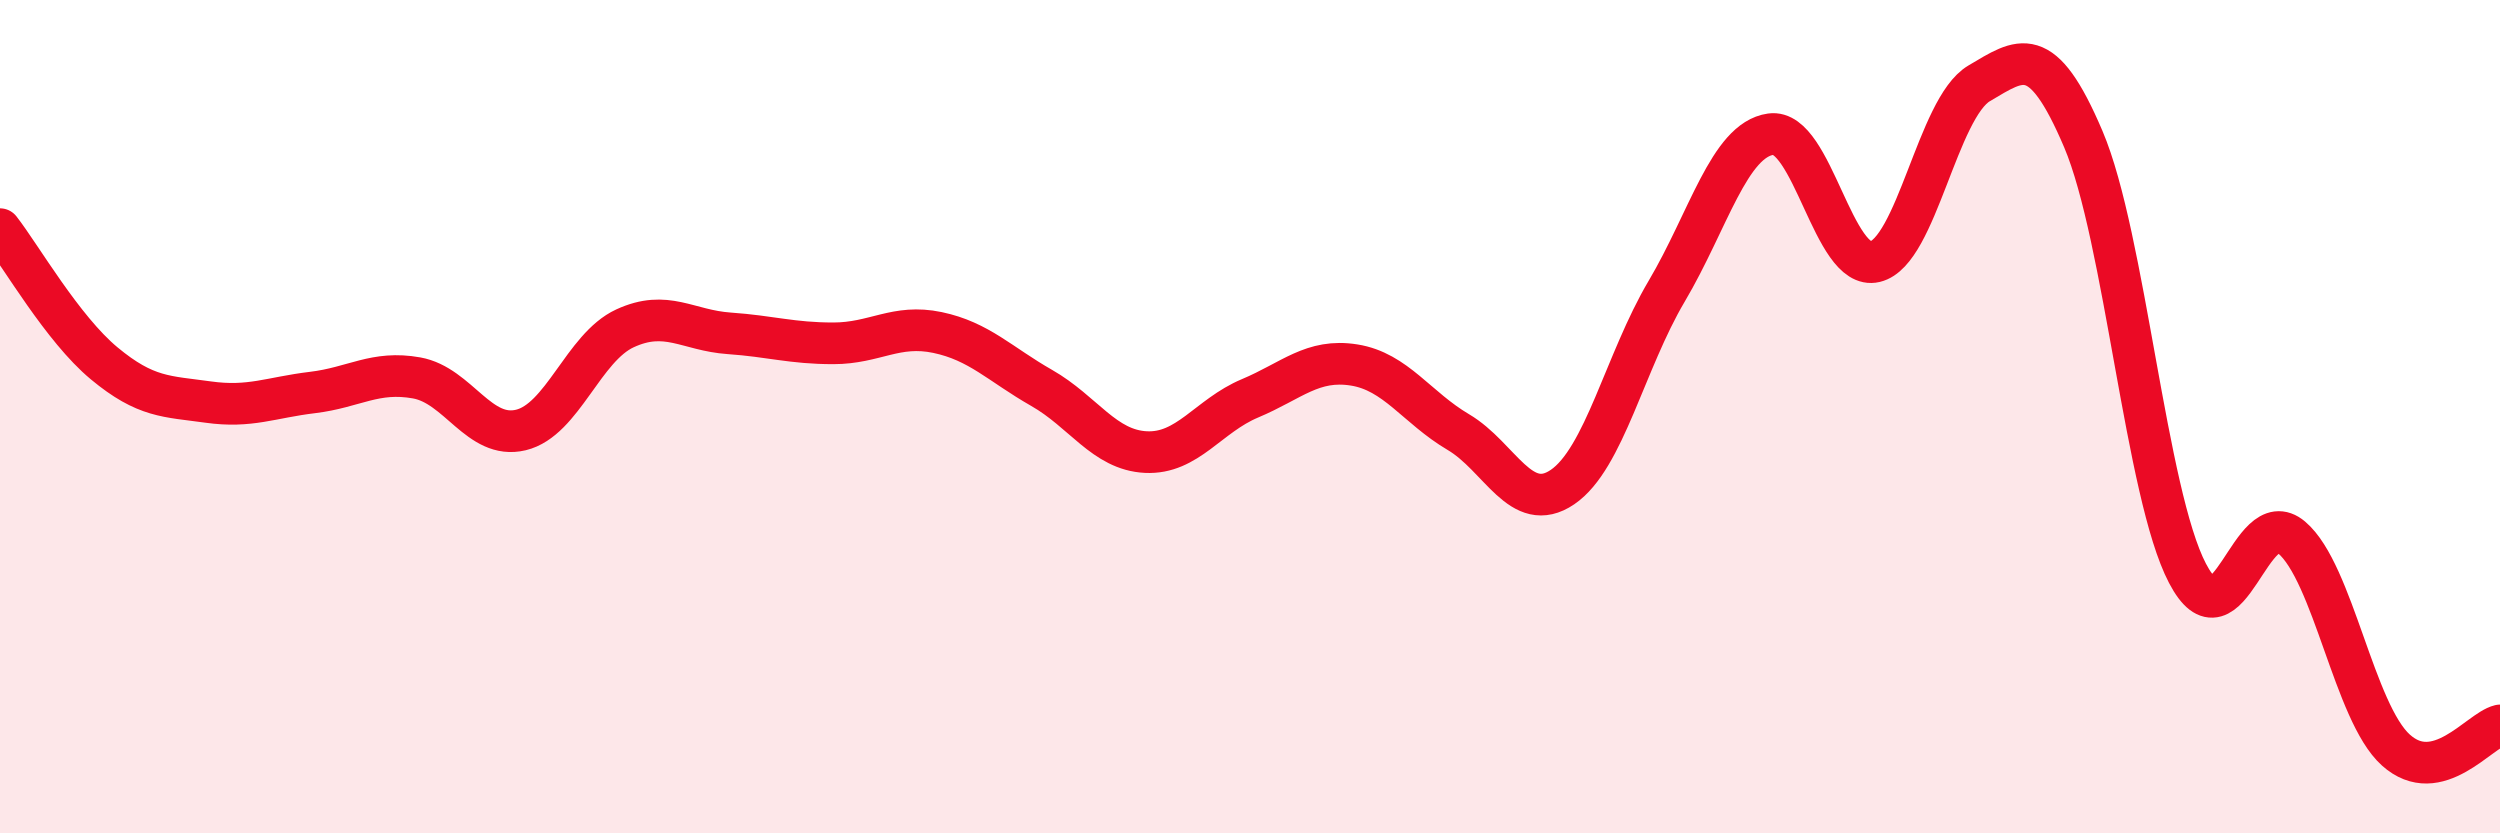
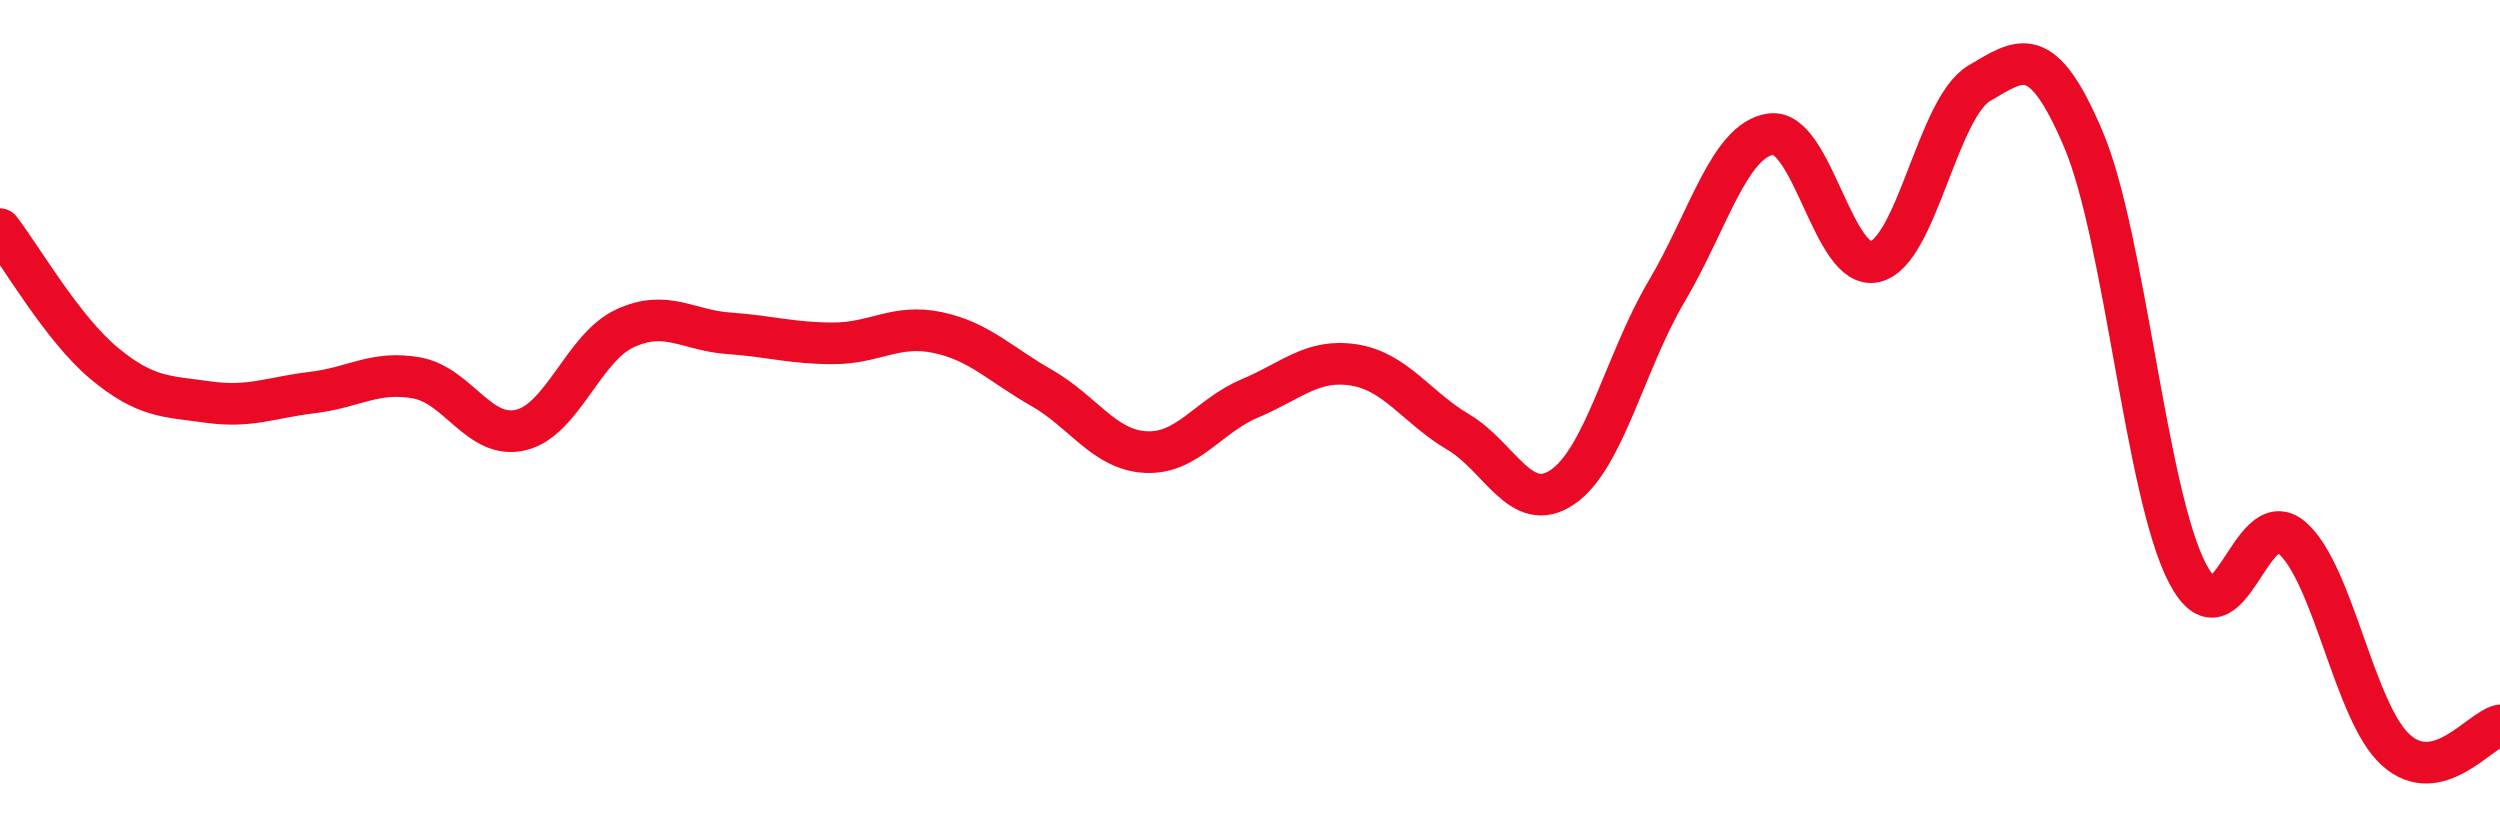
<svg xmlns="http://www.w3.org/2000/svg" width="60" height="20" viewBox="0 0 60 20">
-   <path d="M 0,5.5 C 0.5,6.14 1.5,7.89 2.5,8.72 C 3.5,9.55 4,9.51 5,9.65 C 6,9.79 6.5,9.54 7.5,9.42 C 8.5,9.3 9,8.89 10,9.07 C 11,9.25 11.5,10.56 12.5,10.32 C 13.5,10.08 14,8.34 15,7.88 C 16,7.42 16.5,7.93 17.5,8 C 18.5,8.07 19,8.24 20,8.24 C 21,8.24 21.5,7.77 22.5,7.98 C 23.5,8.19 24,8.74 25,9.31 C 26,9.88 26.5,10.8 27.5,10.85 C 28.5,10.9 29,9.98 30,9.56 C 31,9.14 31.5,8.6 32.5,8.76 C 33.5,8.92 34,9.78 35,10.37 C 36,10.96 36.5,12.37 37.5,11.69 C 38.5,11.01 39,8.68 40,6.99 C 41,5.3 41.5,3.36 42.5,3.22 C 43.5,3.08 44,6.52 45,6.28 C 46,6.04 46.5,2.59 47.5,2 C 48.5,1.41 49,0.99 50,3.34 C 51,5.69 51.5,11.85 52.5,13.76 C 53.5,15.67 54,12.05 55,12.9 C 56,13.75 56.5,17.1 57.5,18 C 58.5,18.9 59.5,17.53 60,17.41L60 20L0 20Z" fill="#EB0A25" opacity="0.1" stroke-linecap="round" stroke-linejoin="round" />
  <path d="M 0,5.5 C 0.5,6.14 1.5,7.89 2.5,8.72 C 3.5,9.55 4,9.51 5,9.65 C 6,9.79 6.5,9.54 7.5,9.42 C 8.5,9.3 9,8.89 10,9.07 C 11,9.25 11.5,10.56 12.5,10.32 C 13.5,10.08 14,8.34 15,7.88 C 16,7.42 16.5,7.93 17.5,8 C 18.5,8.07 19,8.24 20,8.24 C 21,8.24 21.5,7.77 22.5,7.98 C 23.5,8.19 24,8.74 25,9.31 C 26,9.88 26.5,10.8 27.5,10.85 C 28.5,10.9 29,9.98 30,9.56 C 31,9.14 31.5,8.6 32.5,8.76 C 33.5,8.92 34,9.78 35,10.37 C 36,10.96 36.5,12.37 37.5,11.69 C 38.5,11.01 39,8.68 40,6.99 C 41,5.3 41.5,3.36 42.5,3.22 C 43.5,3.08 44,6.52 45,6.28 C 46,6.04 46.5,2.59 47.5,2 C 48.5,1.41 49,0.99 50,3.34 C 51,5.69 51.5,11.85 52.5,13.76 C 53.5,15.67 54,12.05 55,12.9 C 56,13.75 56.5,17.1 57.5,18 C 58.5,18.9 59.5,17.53 60,17.41" stroke="#EB0A25" stroke-width="1" fill="none" stroke-linecap="round" stroke-linejoin="round" />
</svg>